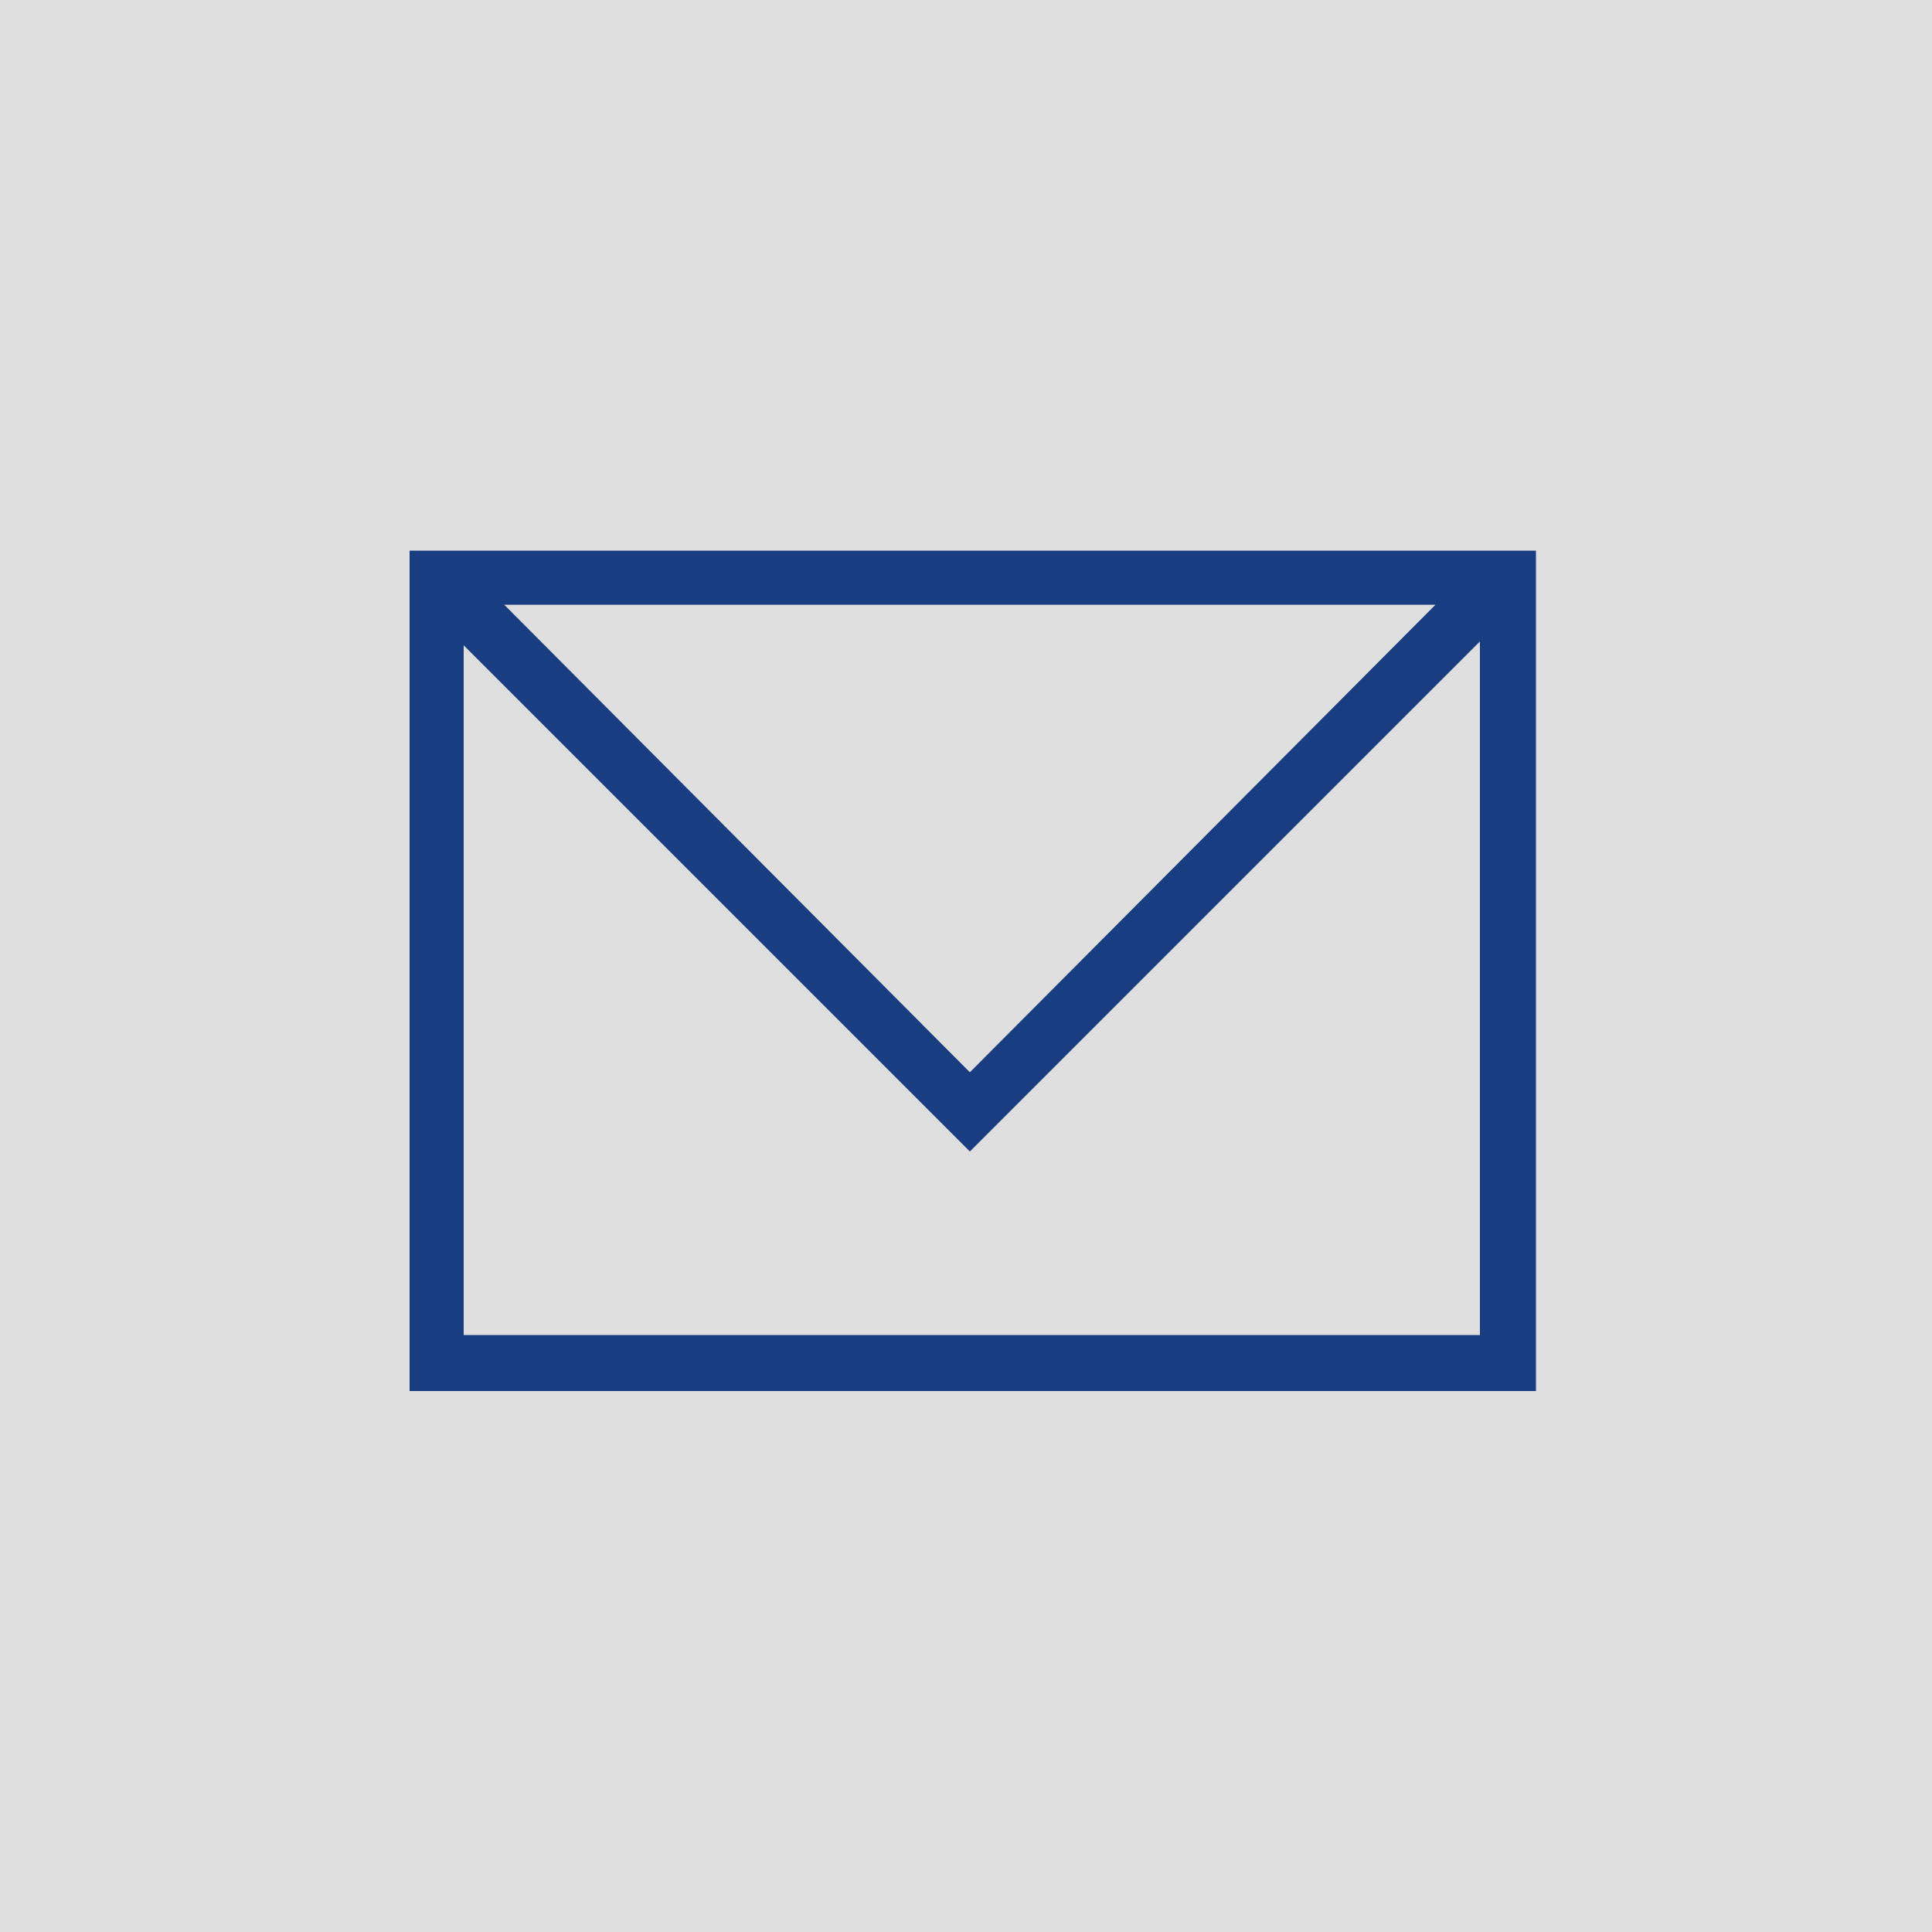
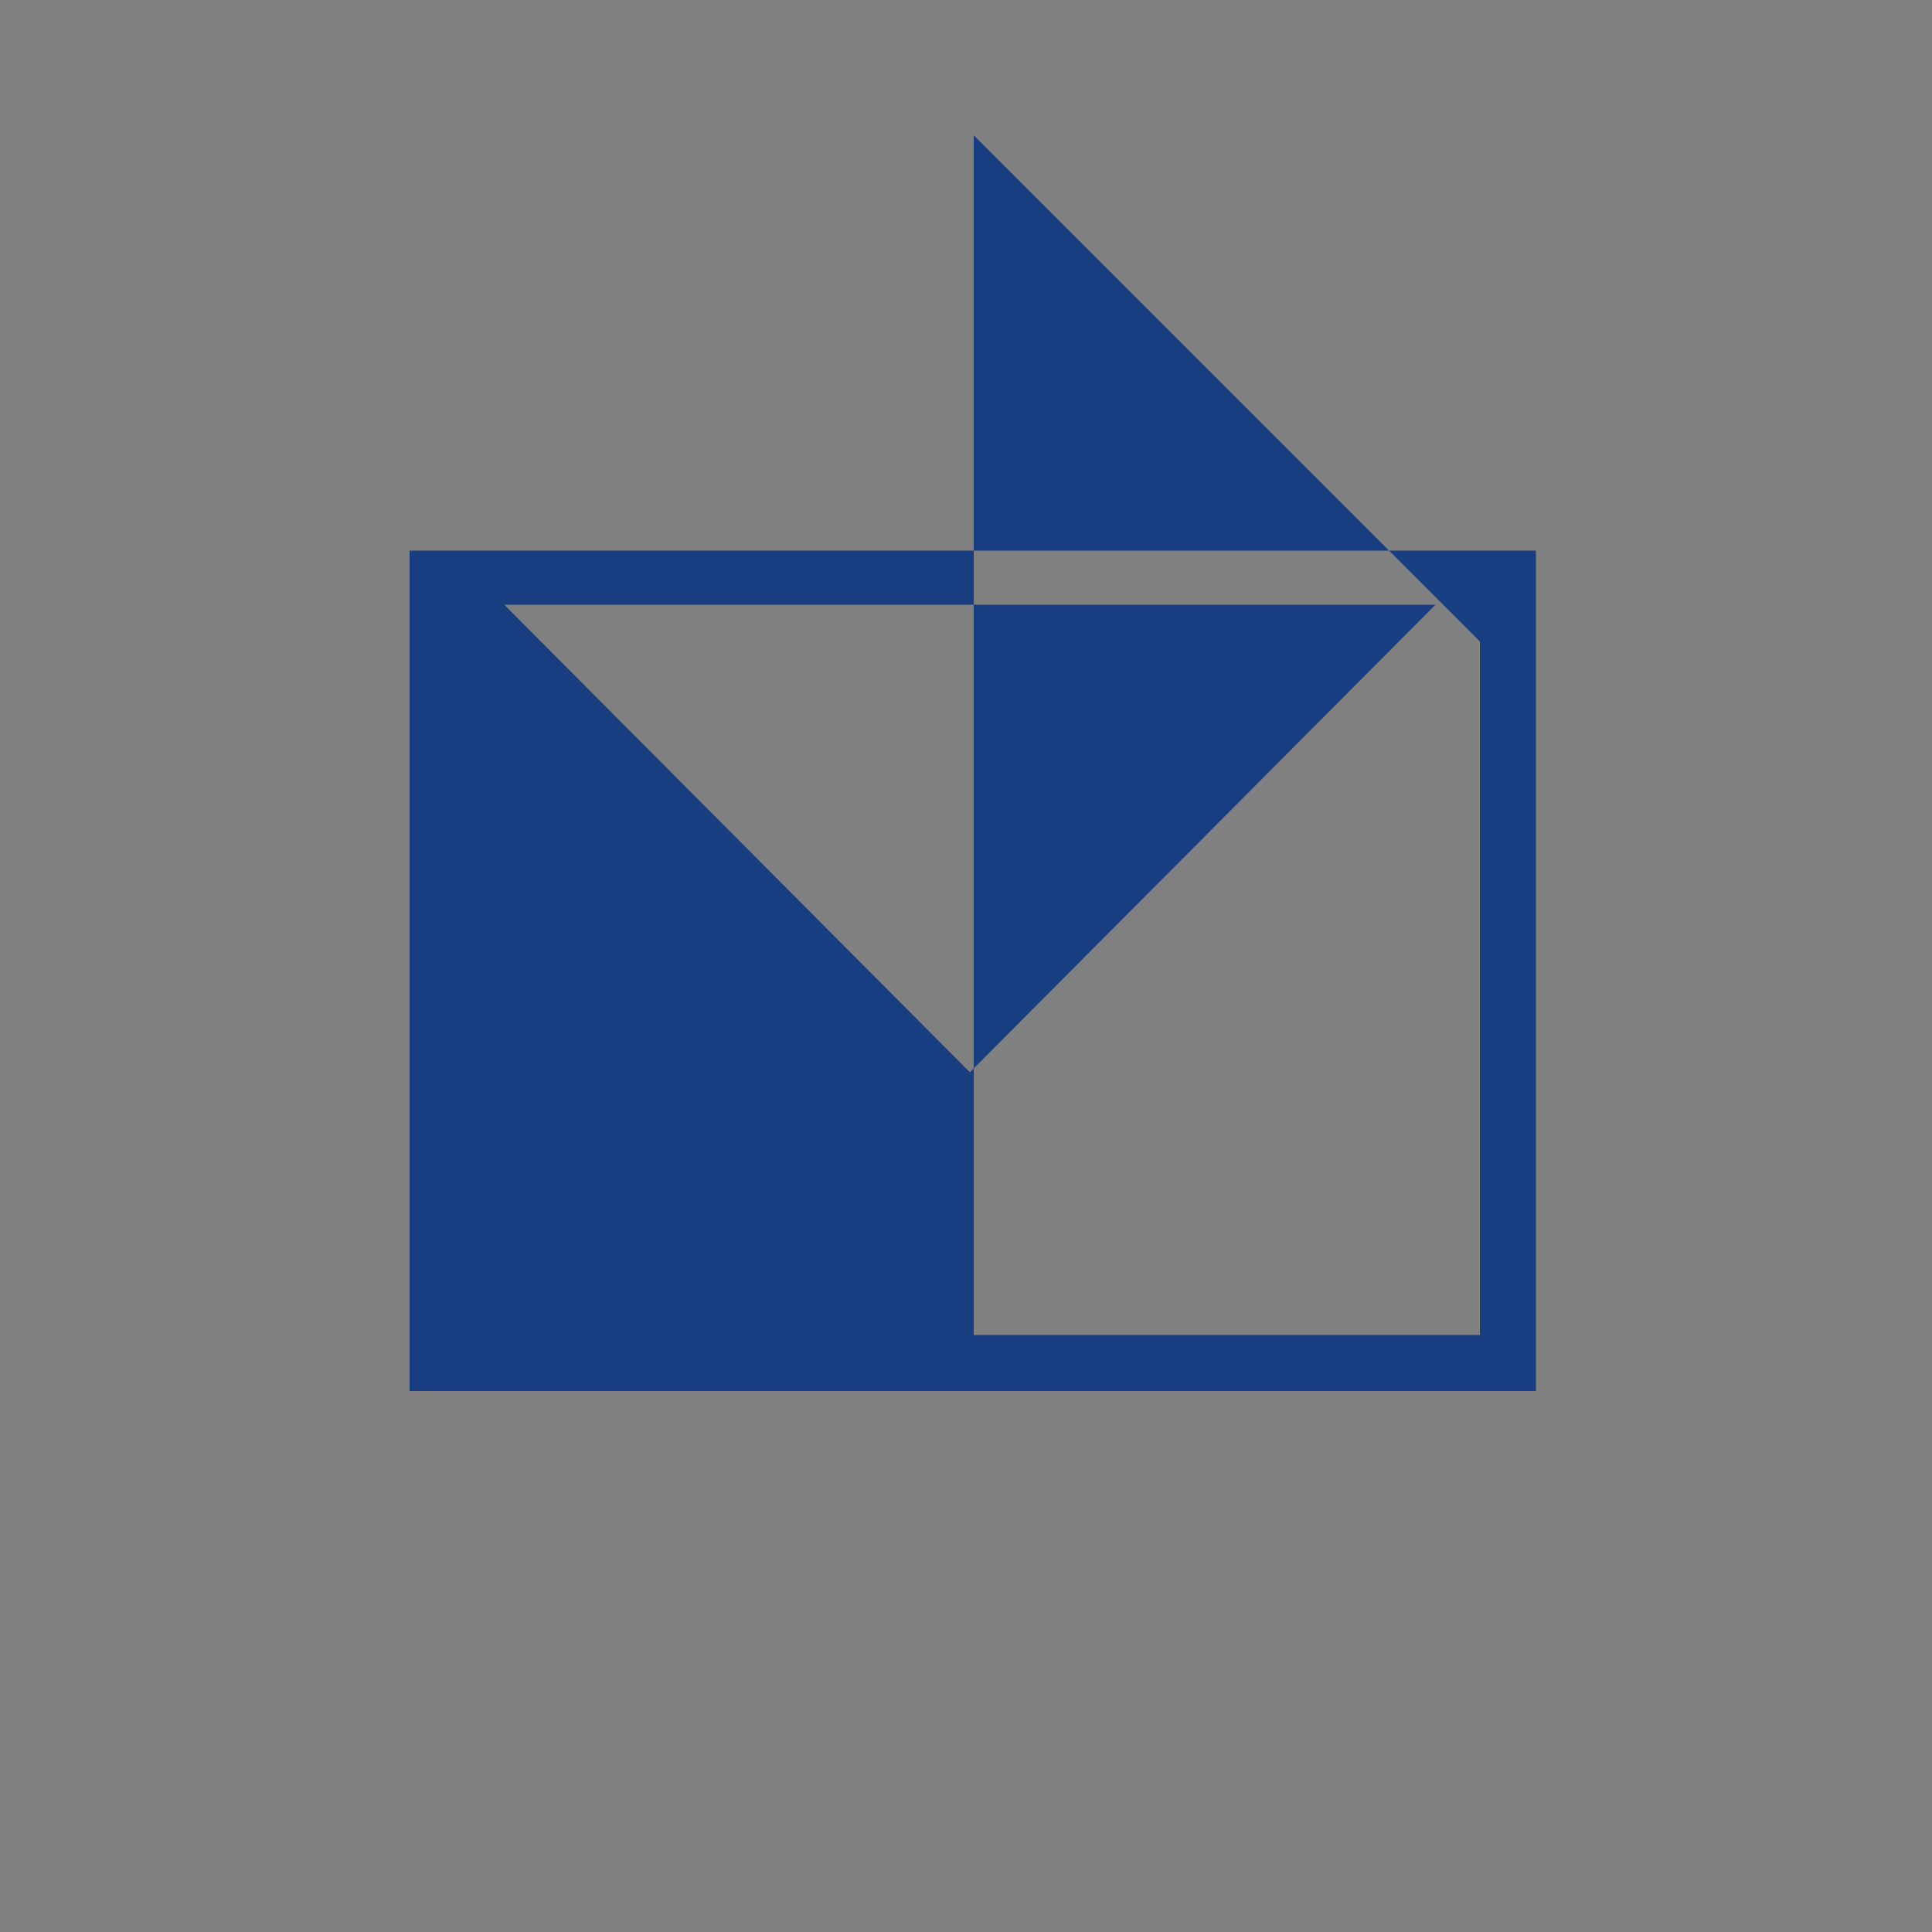
<svg xmlns="http://www.w3.org/2000/svg" version="1.1" id="Ebene_1" x="0px" y="0px" viewBox="0 0 100 100" style="enable-background:new 0 0 100 100;" xml:space="preserve">
  <rect x="0" y="0" width="100" height="100" fill="#808080" stroke="none" />
  <style type="text/css">
	.st0{opacity:0.748;fill:#FFFFFF;enable-background:new    ;}
	.st1{fill:#183D81;}
</style>
  <g>
-     <rect id="Rechteck_1406" class="st0" width="100" height="100" />
    <g id="Gruppe_124" transform="translate(12 1014.801)">
-       <path class="st1" d="M67.5-942.8H9.2v-43.5h58.3V-942.8z M12.1-945.7h52.5v-35.9l-26.4,26.4l-26.2-26.2V-945.7z M14.1-983.5    l24.1,24.2l24.1-24.2H14.1z" />
+       <path class="st1" d="M67.5-942.8H9.2v-43.5h58.3V-942.8z M12.1-945.7h52.5v-35.9l-26.2-26.2V-945.7z M14.1-983.5    l24.1,24.2l24.1-24.2H14.1z" />
    </g>
  </g>
</svg>